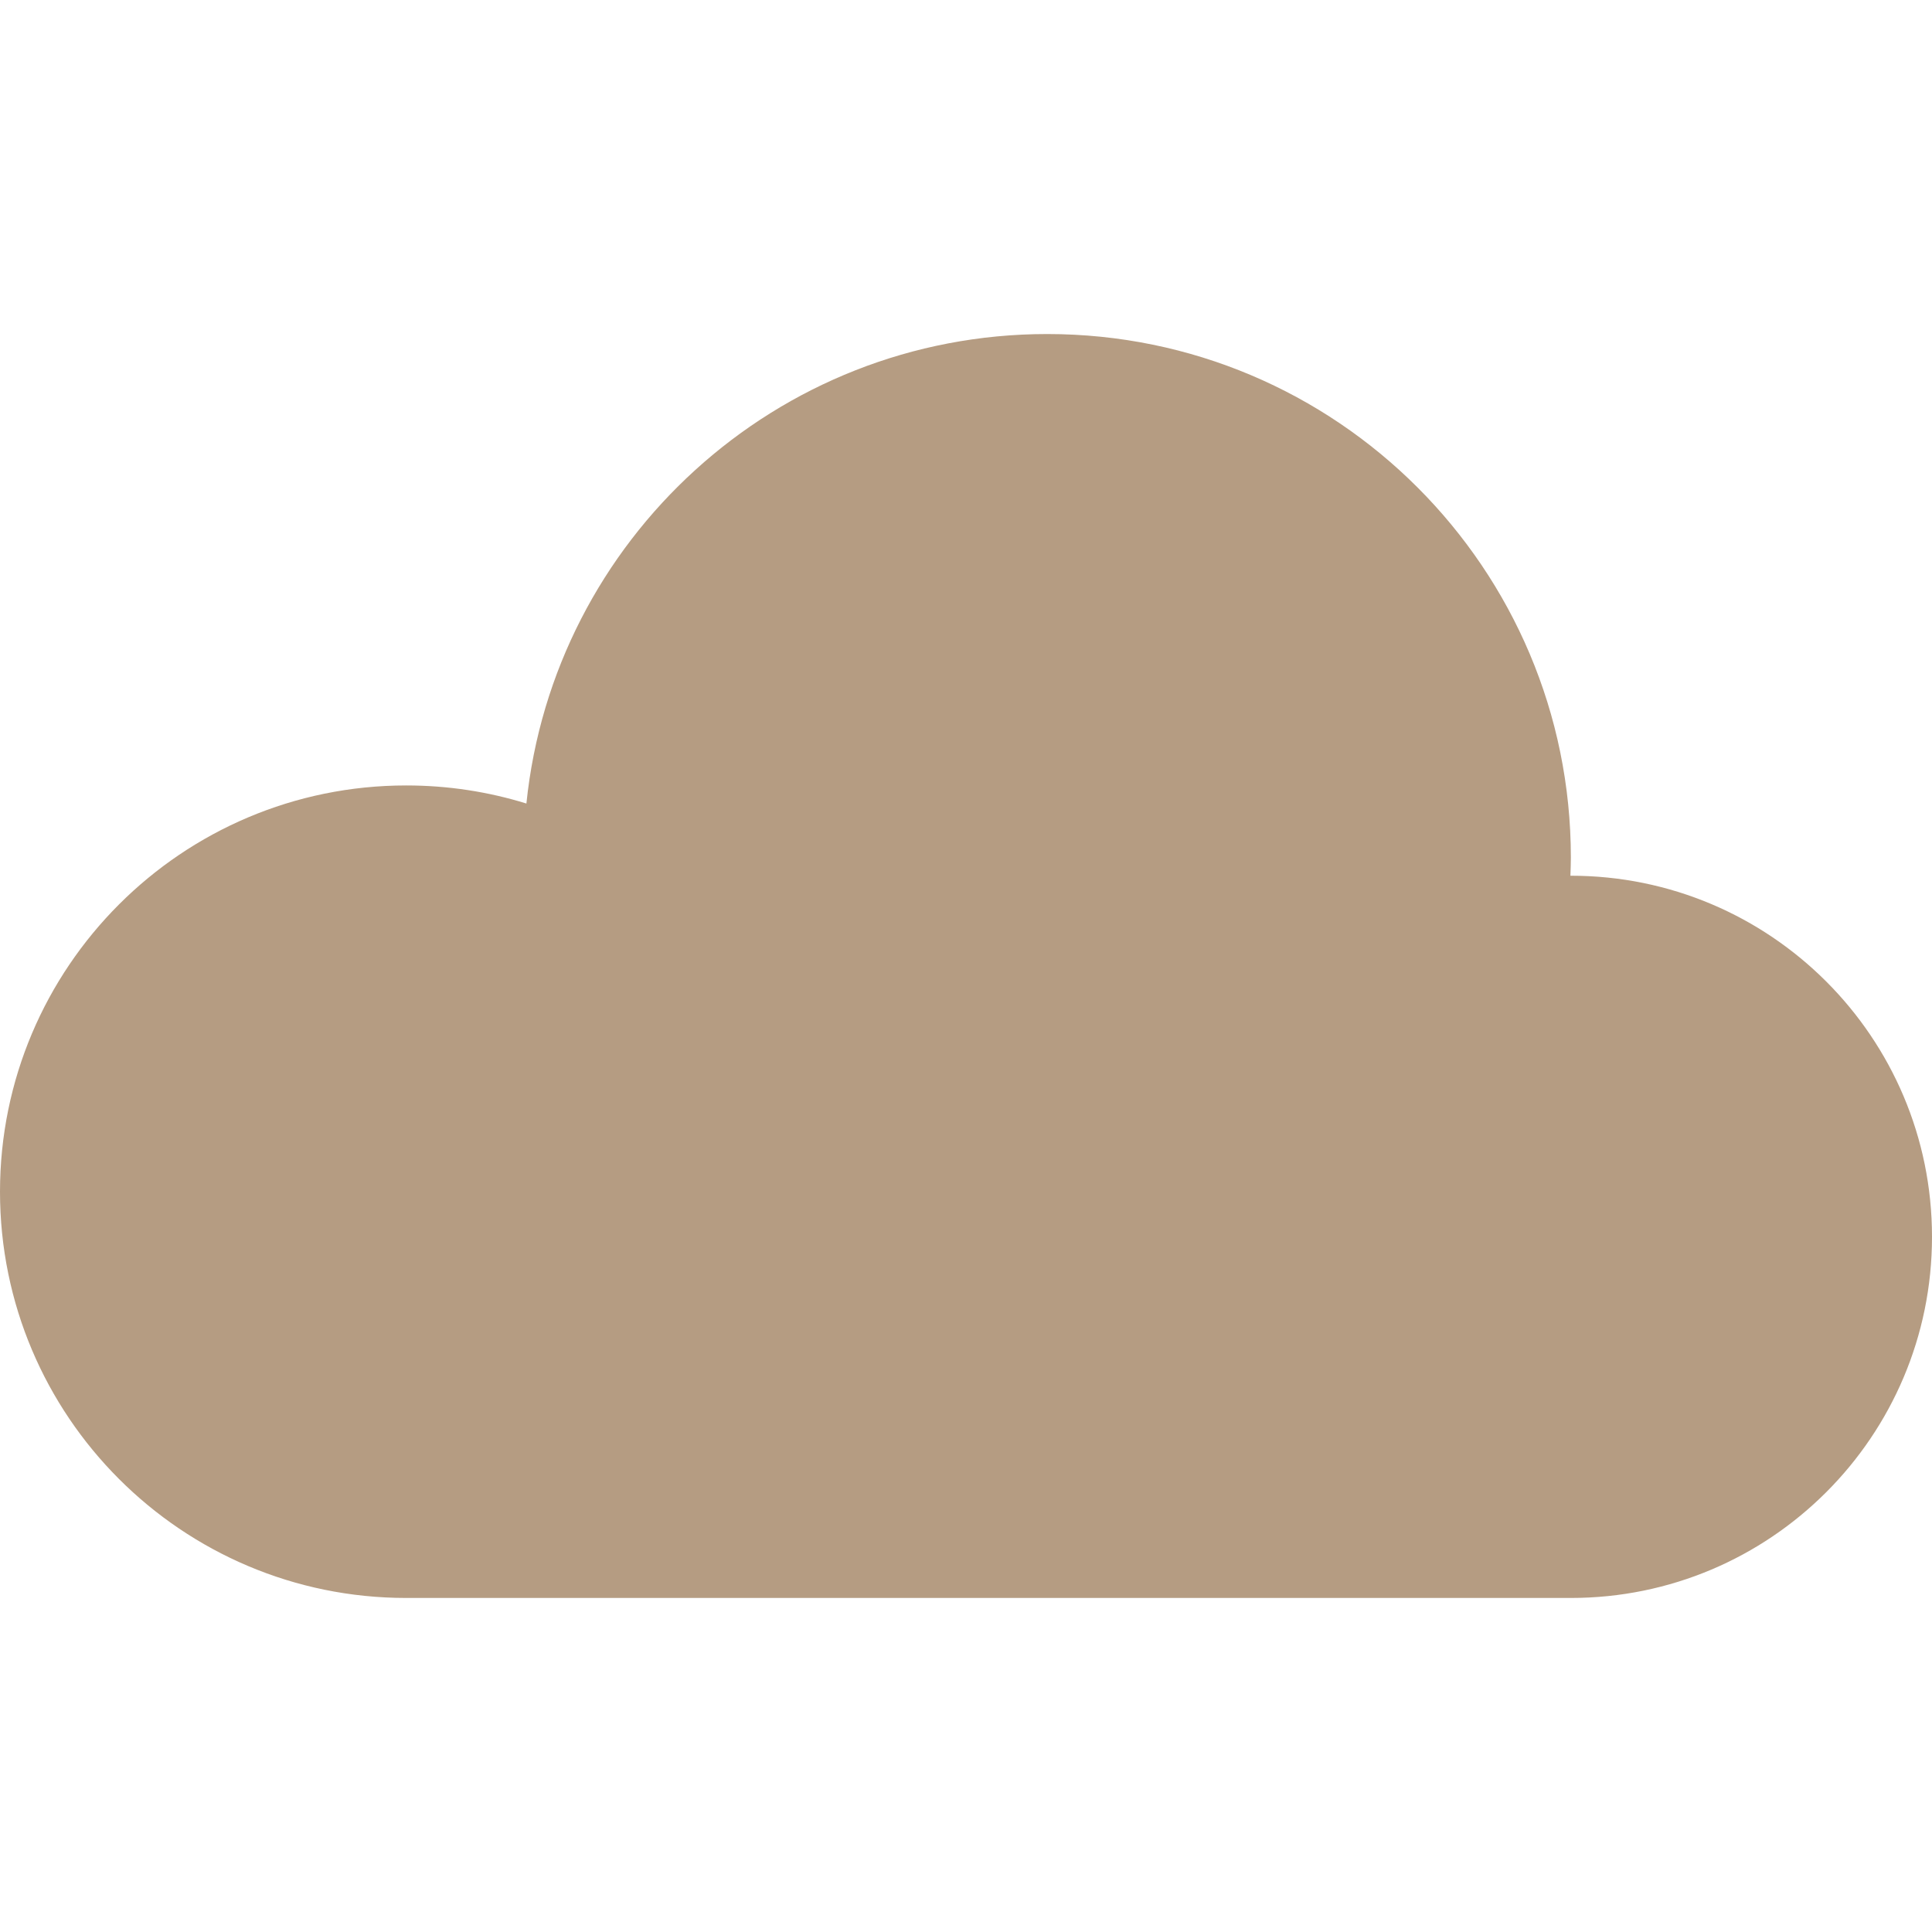
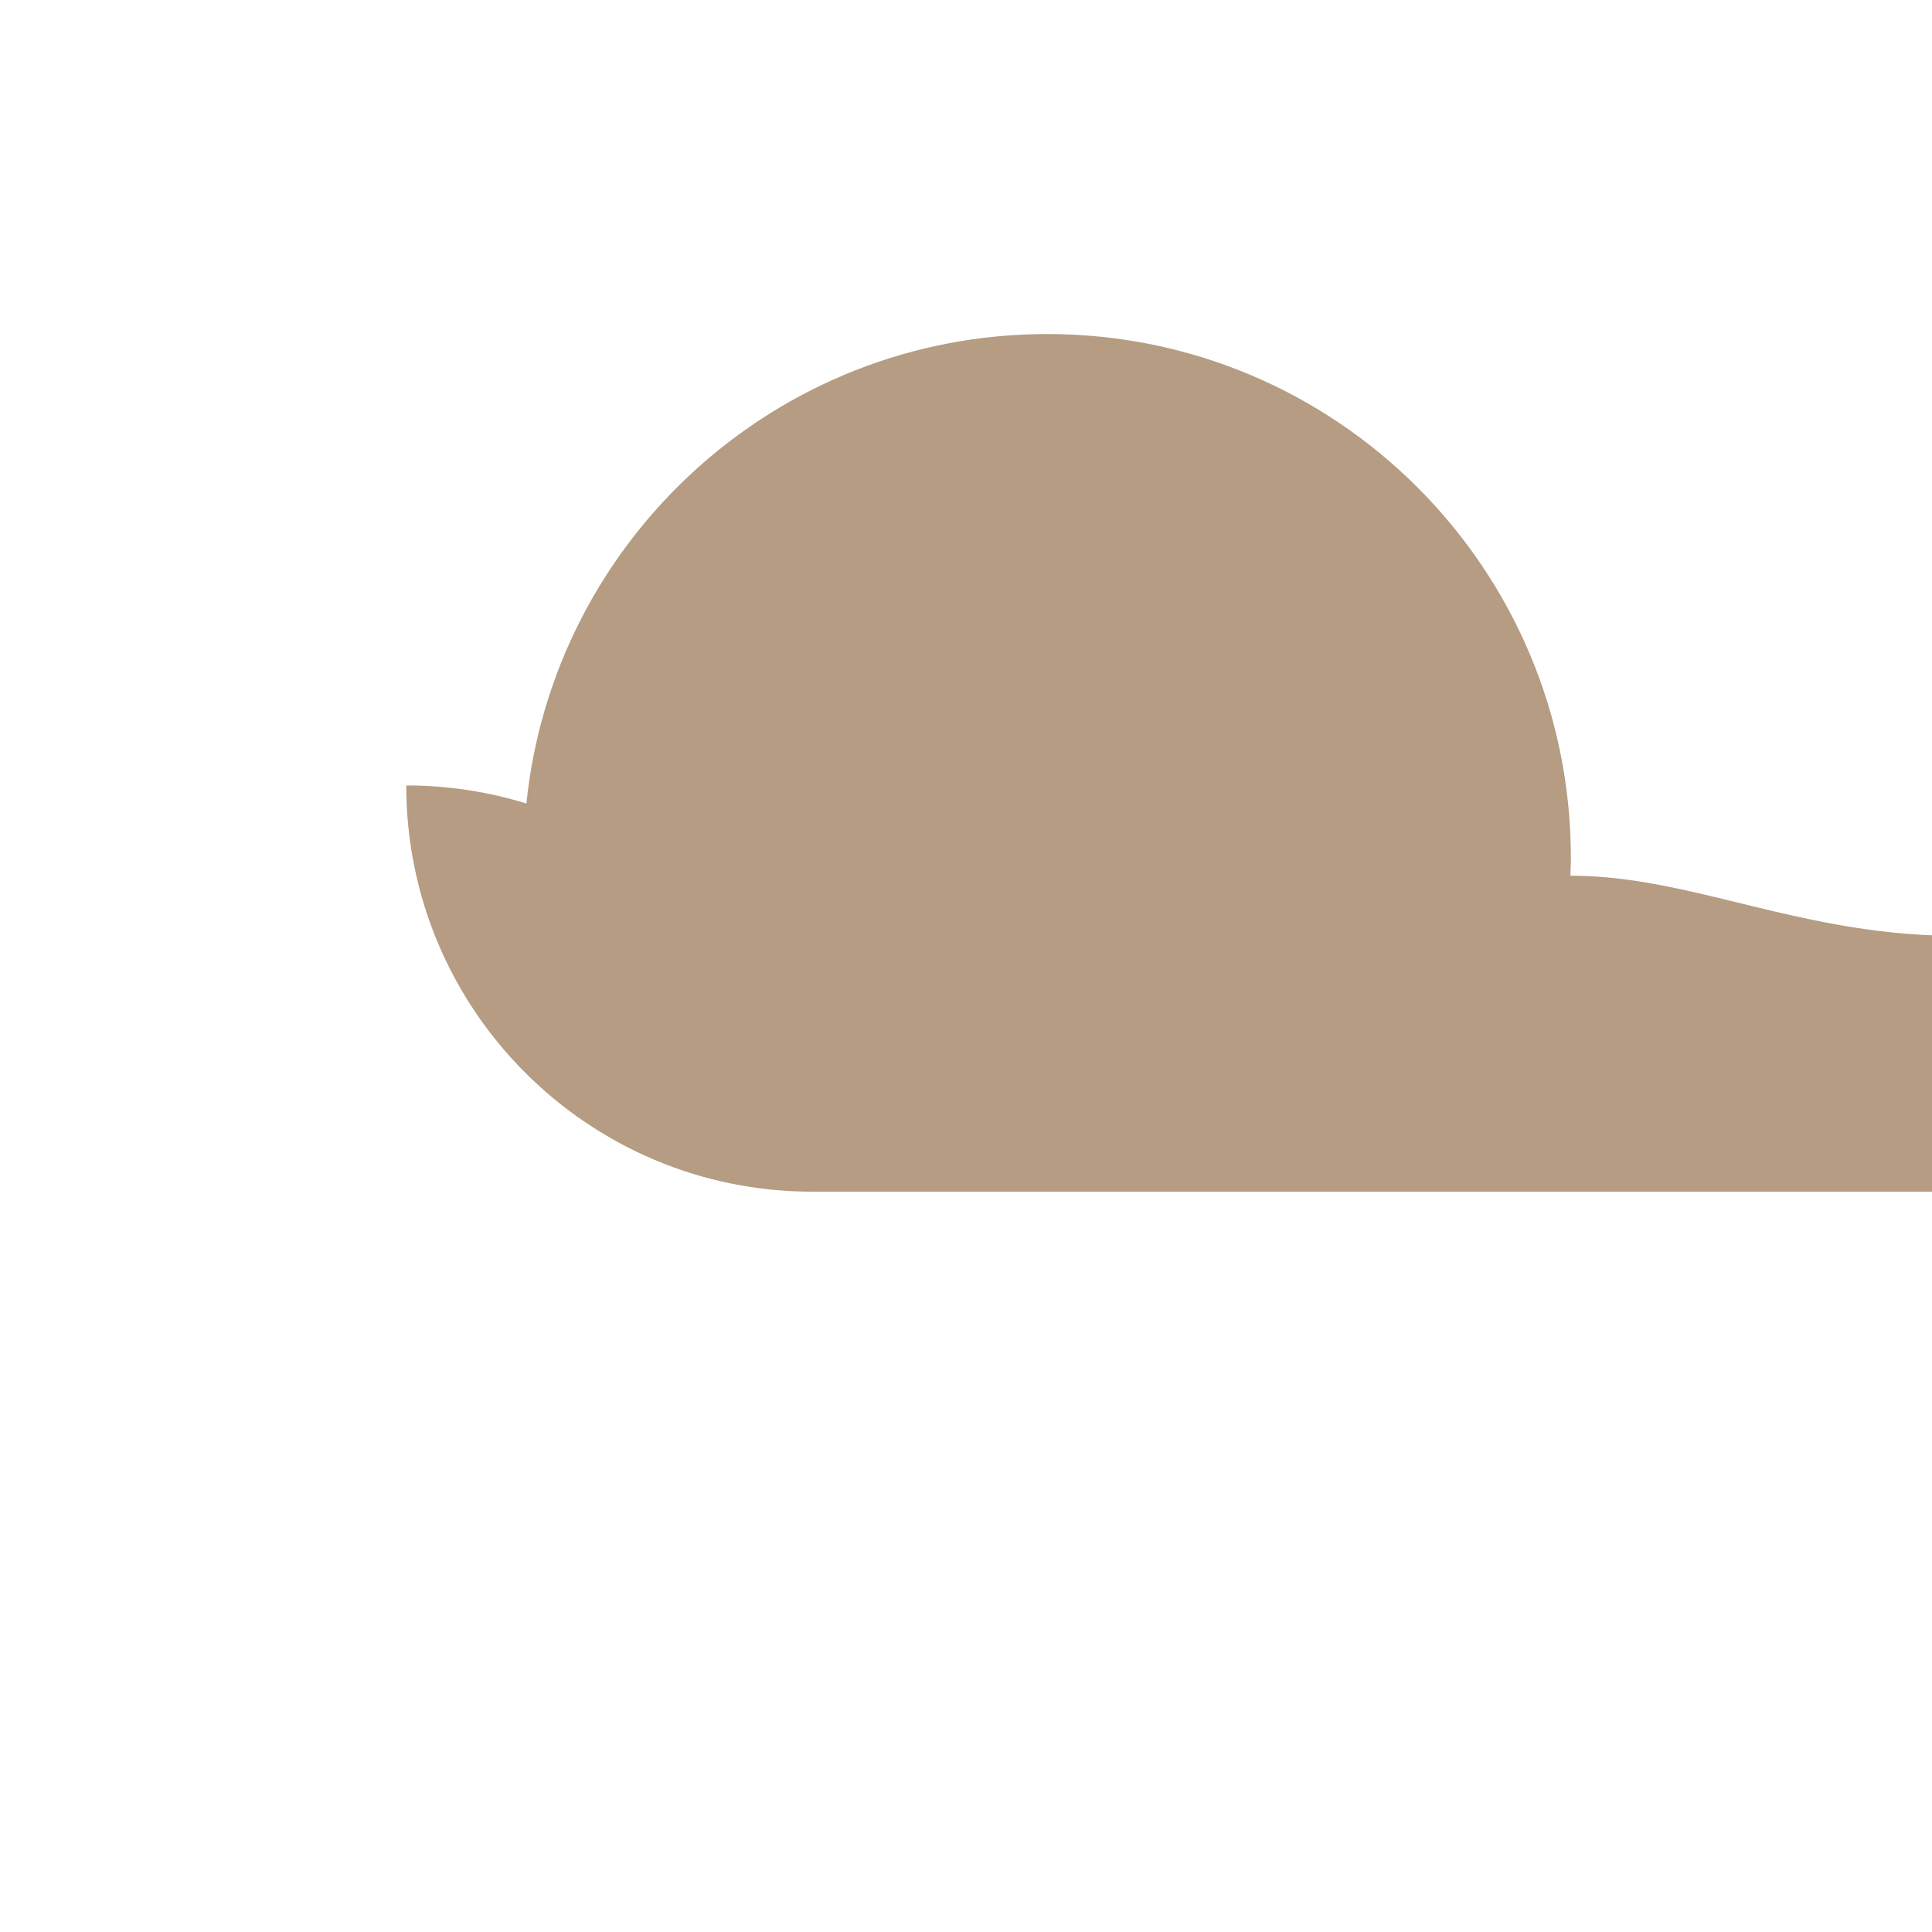
<svg xmlns="http://www.w3.org/2000/svg" height="20px" width="20px" version="1.1" viewBox="0 0 512 512" fill="#b59c82">
-   <path d="M416.296,232.076c-0.042,0-0.079,0.009-0.121,0.009c0.056-1.594,0.121-3.187,0.121-4.79   c0-76.646-62.131-138.771-138.763-138.771c-71.785,0-130.854,54.521-138.03,124.419c-10.066-3.113-20.755-4.791-31.842-4.791   C48.207,208.152,0,256.354,0,315.814c0,59.46,48.207,107.662,107.662,107.662h308.634c52.852,0,95.704-42.842,95.704-95.695   C512,274.919,469.148,232.076,416.296,232.076z" />
+   <path d="M416.296,232.076c-0.042,0-0.079,0.009-0.121,0.009c0.056-1.594,0.121-3.187,0.121-4.79   c0-76.646-62.131-138.771-138.763-138.771c-71.785,0-130.854,54.521-138.03,124.419c-10.066-3.113-20.755-4.791-31.842-4.791   c0,59.46,48.207,107.662,107.662,107.662h308.634c52.852,0,95.704-42.842,95.704-95.695   C512,274.919,469.148,232.076,416.296,232.076z" />
</svg>